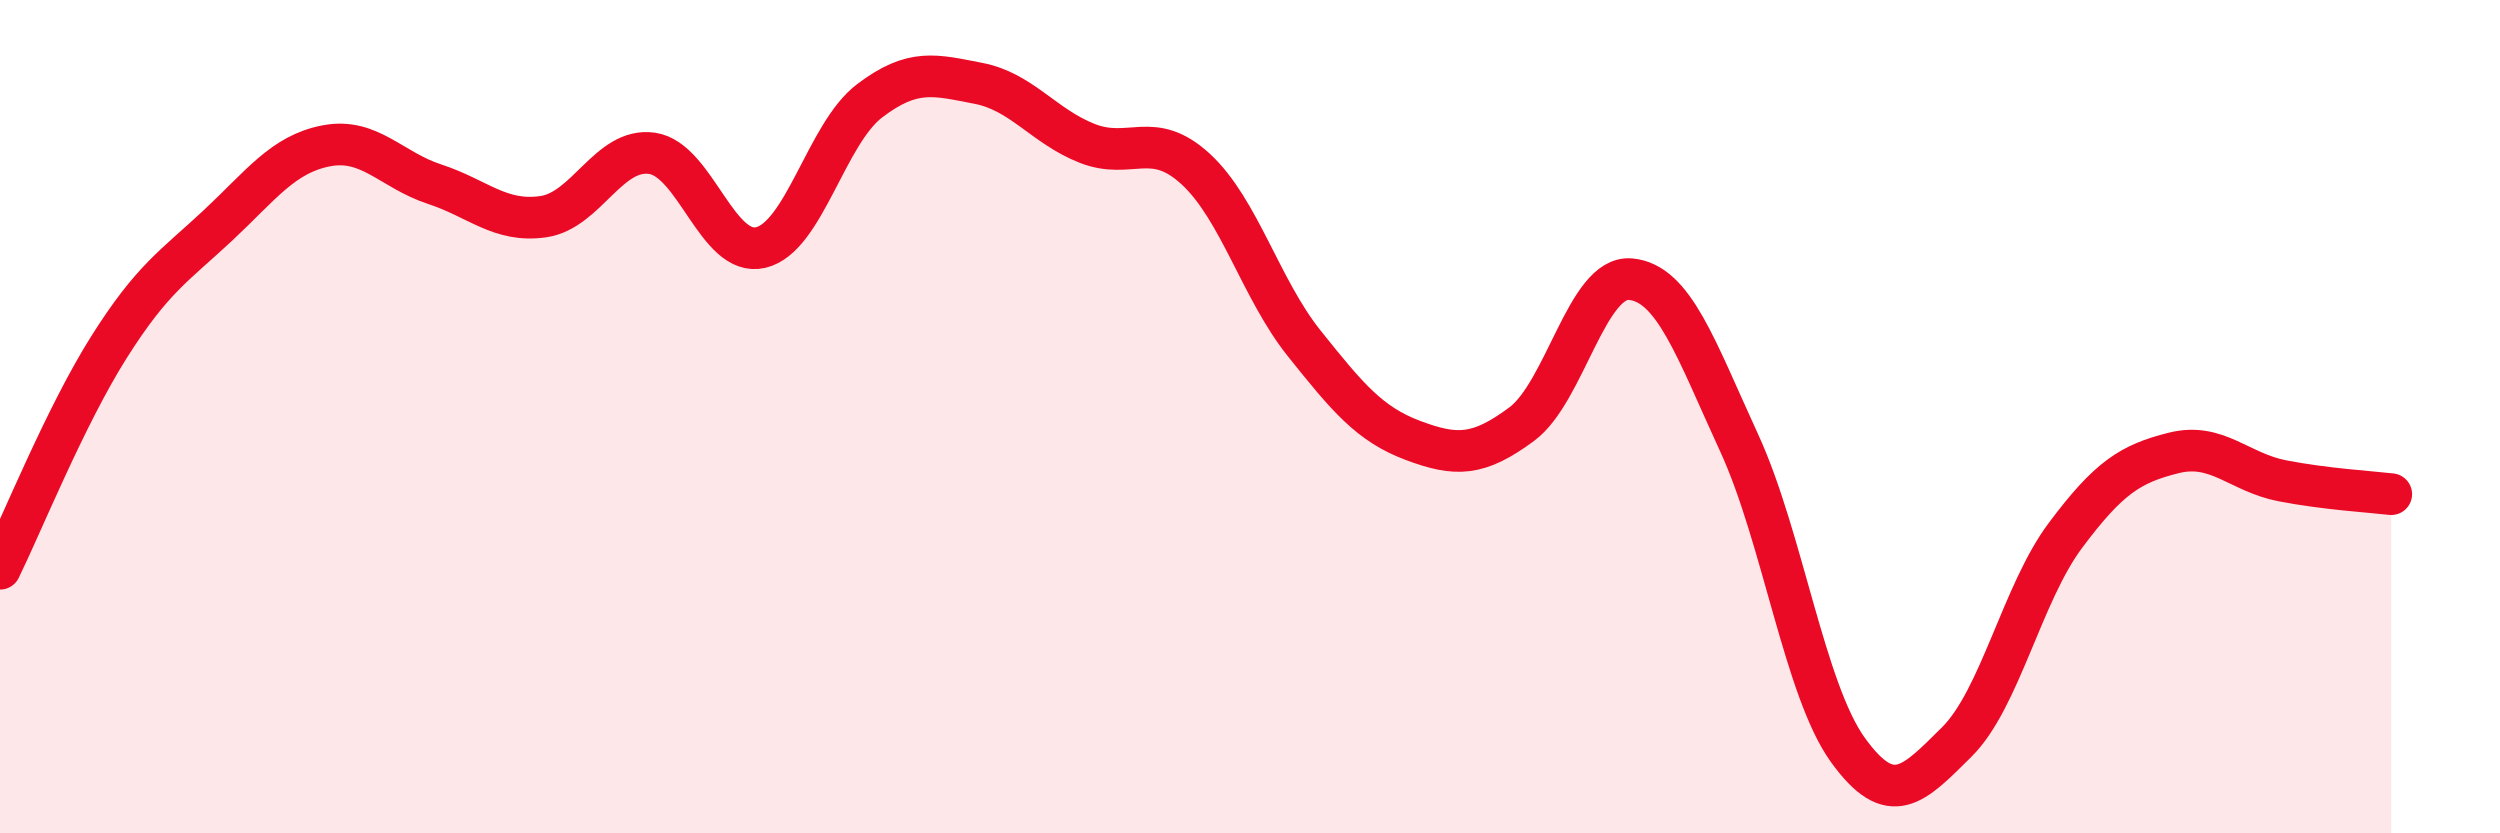
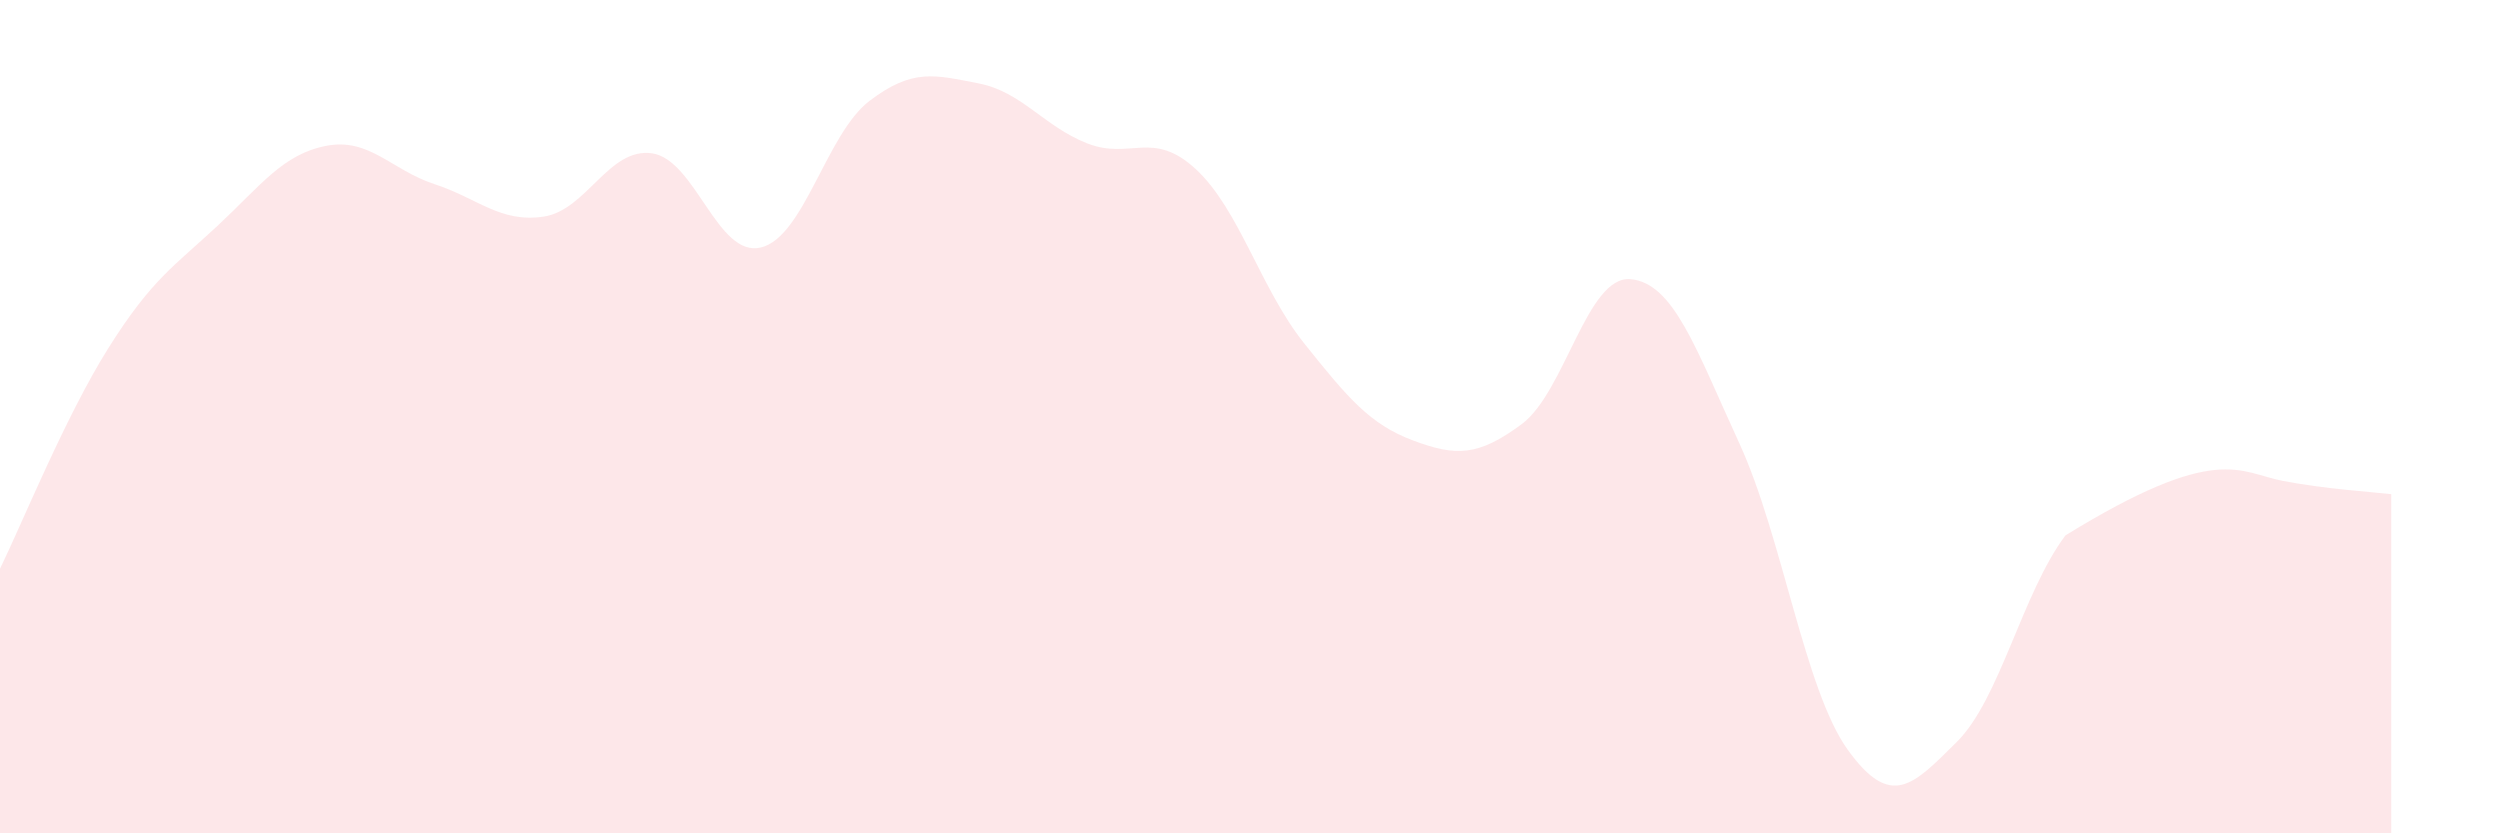
<svg xmlns="http://www.w3.org/2000/svg" width="60" height="20" viewBox="0 0 60 20">
-   <path d="M 0,13.65 C 0.52,12.59 1.57,9.99 2.61,8.34 C 3.65,6.69 4.18,6.39 5.22,5.42 C 6.26,4.45 6.79,3.7 7.83,3.5 C 8.87,3.3 9.39,4.08 10.43,4.42 C 11.47,4.76 12,5.35 13.04,5.2 C 14.08,5.05 14.61,3.53 15.65,3.68 C 16.69,3.83 17.22,6.19 18.26,5.94 C 19.3,5.69 19.83,3.21 20.87,2.42 C 21.91,1.63 22.44,1.8 23.48,2 C 24.52,2.2 25.05,3.03 26.09,3.44 C 27.13,3.85 27.66,3.1 28.7,4.06 C 29.74,5.02 30.26,6.94 31.3,8.24 C 32.34,9.54 32.87,10.18 33.91,10.57 C 34.95,10.96 35.48,10.95 36.52,10.18 C 37.56,9.41 38.09,6.61 39.13,6.7 C 40.17,6.79 40.7,8.37 41.74,10.63 C 42.78,12.89 43.31,16.56 44.35,18 C 45.39,19.44 45.92,18.84 46.96,17.81 C 48,16.78 48.53,14.24 49.57,12.85 C 50.61,11.46 51.13,11.13 52.17,10.87 C 53.21,10.61 53.74,11.34 54.78,11.54 C 55.82,11.74 56.87,11.8 57.39,11.86L57.39 20L0 20Z" fill="#EB0A25" opacity="0.1" stroke-linecap="round" stroke-linejoin="round" />
-   <path d="M 0,13.65 C 0.52,12.59 1.57,9.99 2.61,8.34 C 3.65,6.69 4.18,6.39 5.22,5.42 C 6.26,4.45 6.79,3.7 7.83,3.5 C 8.87,3.3 9.39,4.08 10.43,4.42 C 11.47,4.76 12,5.35 13.04,5.2 C 14.08,5.05 14.61,3.53 15.65,3.68 C 16.69,3.83 17.22,6.19 18.26,5.94 C 19.3,5.69 19.83,3.21 20.87,2.42 C 21.91,1.63 22.44,1.8 23.48,2 C 24.52,2.2 25.05,3.03 26.09,3.44 C 27.13,3.85 27.66,3.1 28.7,4.06 C 29.74,5.02 30.26,6.94 31.3,8.24 C 32.34,9.54 32.87,10.18 33.91,10.57 C 34.95,10.96 35.48,10.95 36.52,10.18 C 37.56,9.41 38.09,6.61 39.13,6.7 C 40.17,6.79 40.7,8.37 41.74,10.63 C 42.78,12.89 43.31,16.56 44.35,18 C 45.39,19.44 45.92,18.84 46.96,17.81 C 48,16.78 48.53,14.24 49.57,12.85 C 50.61,11.46 51.13,11.13 52.17,10.87 C 53.21,10.61 53.74,11.34 54.78,11.54 C 55.82,11.74 56.87,11.8 57.39,11.86" stroke="#EB0A25" stroke-width="1" fill="none" stroke-linecap="round" stroke-linejoin="round" />
+   <path d="M 0,13.65 C 0.52,12.59 1.57,9.99 2.61,8.34 C 3.65,6.69 4.18,6.39 5.22,5.42 C 6.26,4.45 6.79,3.7 7.83,3.5 C 8.87,3.3 9.39,4.08 10.43,4.42 C 11.47,4.76 12,5.35 13.04,5.2 C 14.08,5.05 14.61,3.53 15.65,3.68 C 16.69,3.83 17.22,6.19 18.26,5.94 C 19.3,5.69 19.83,3.21 20.87,2.42 C 21.91,1.63 22.44,1.8 23.48,2 C 24.52,2.2 25.05,3.03 26.09,3.44 C 27.13,3.85 27.66,3.1 28.7,4.06 C 29.74,5.02 30.26,6.94 31.3,8.24 C 32.34,9.54 32.87,10.18 33.91,10.57 C 34.95,10.96 35.48,10.95 36.52,10.18 C 37.56,9.41 38.09,6.61 39.13,6.7 C 40.17,6.79 40.7,8.37 41.74,10.63 C 42.78,12.89 43.31,16.56 44.35,18 C 45.39,19.44 45.92,18.84 46.96,17.81 C 48,16.78 48.53,14.24 49.57,12.85 C 53.21,10.61 53.74,11.34 54.78,11.54 C 55.82,11.74 56.87,11.8 57.39,11.86L57.39 20L0 20Z" fill="#EB0A25" opacity="0.1" stroke-linecap="round" stroke-linejoin="round" />
</svg>